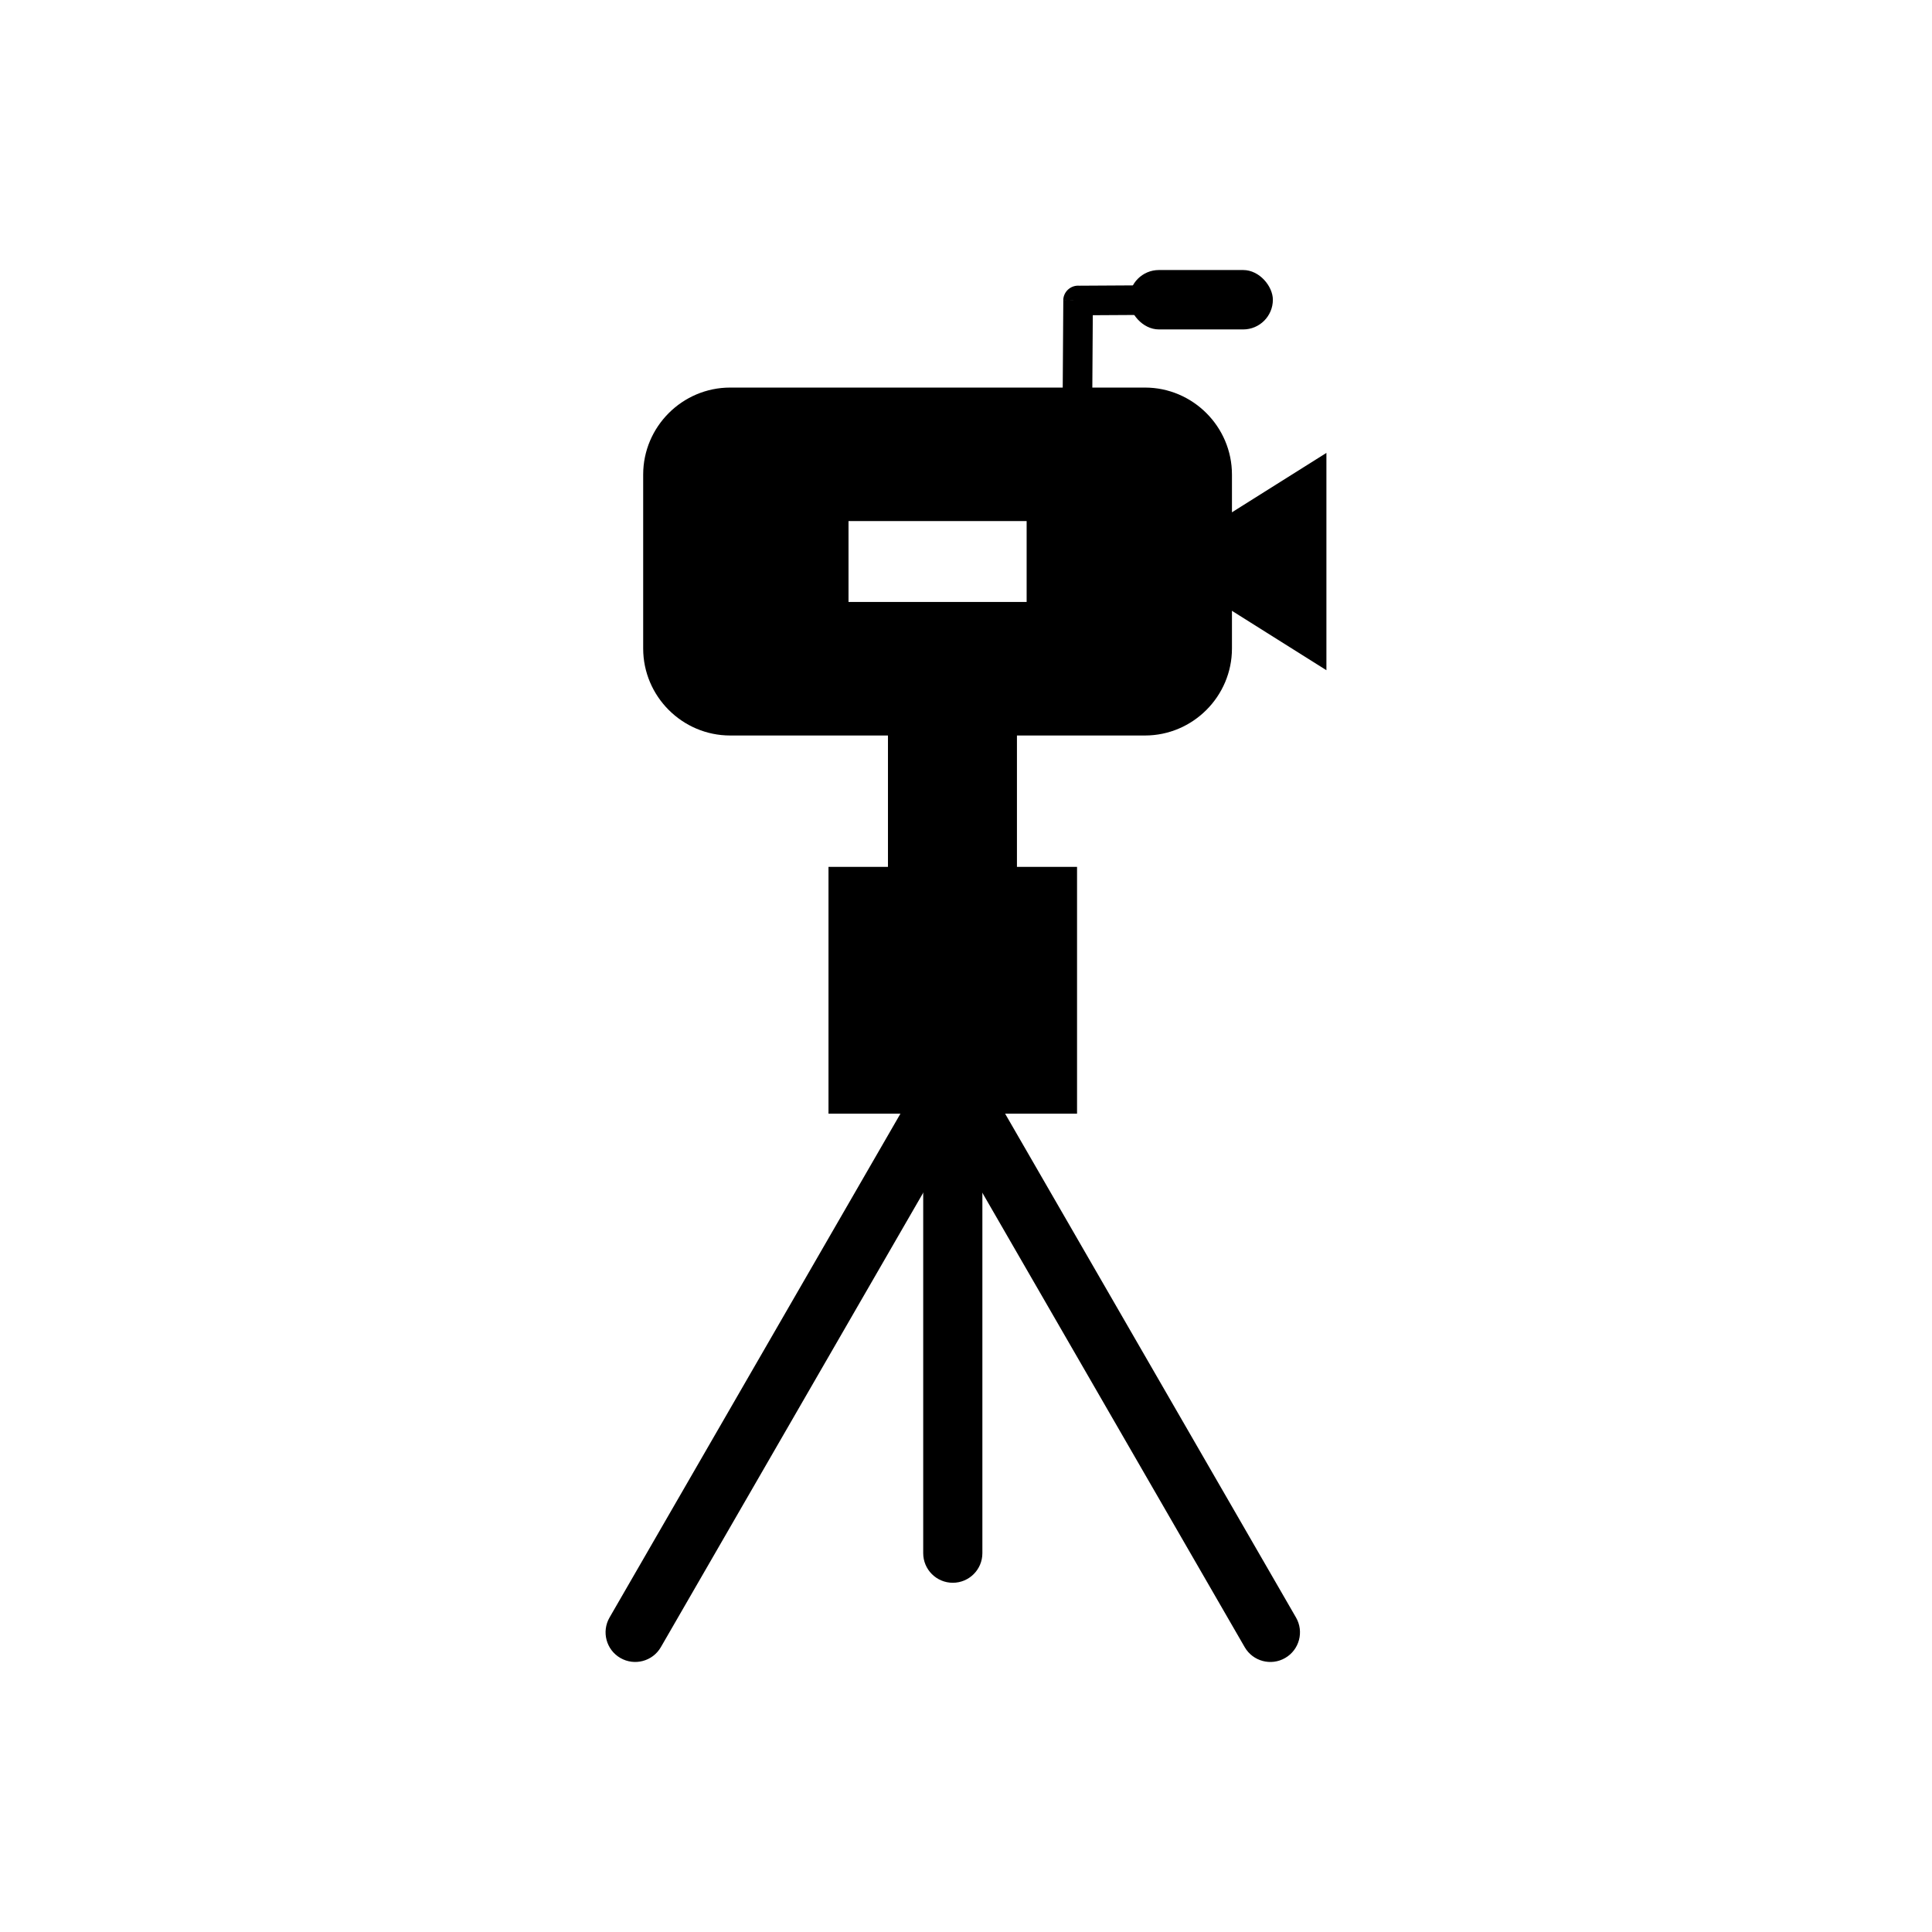
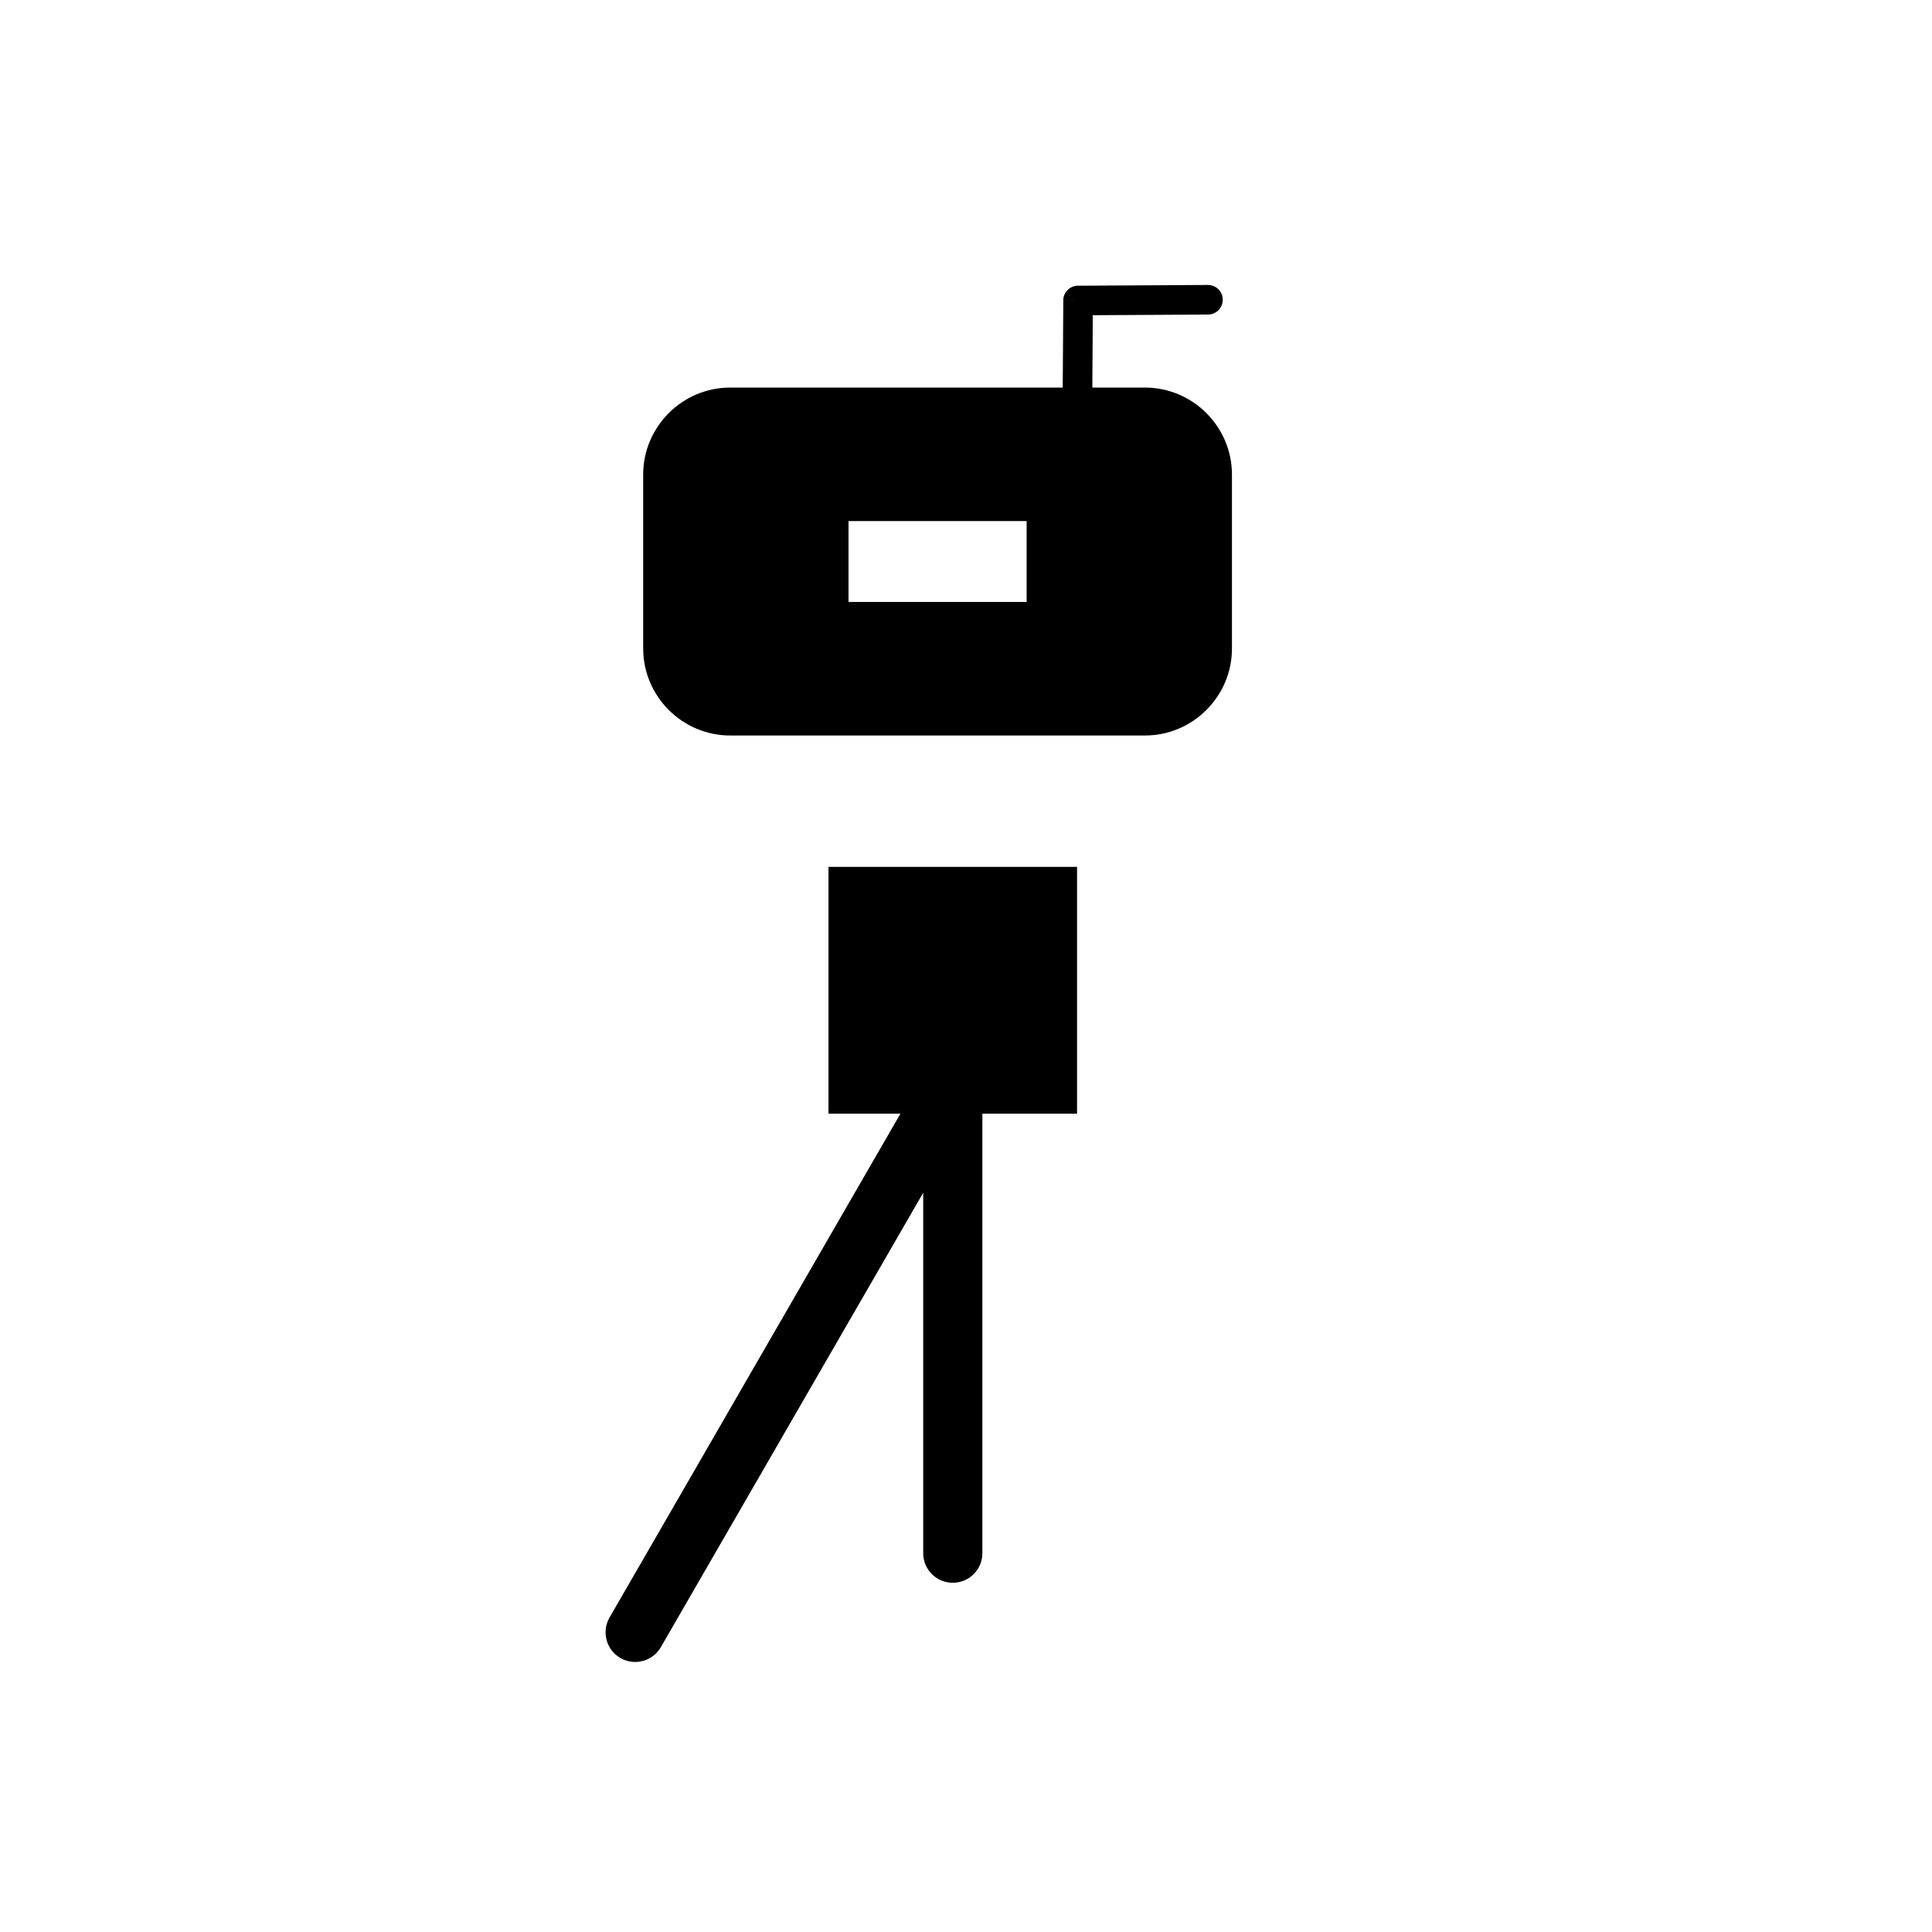
<svg xmlns="http://www.w3.org/2000/svg" fill="#000000" width="800px" height="800px" version="1.1" viewBox="144 144 512 512">
  <g>
    <path d="m337.5 246.71h109.93c12.68 0 23.051 10.371 23.051 23.051v46.102c0 12.68-10.371 23.051-23.051 23.051h-109.93c-12.68 0-23.051-10.371-23.051-23.051v-46.102c0-12.68 10.371-23.051 23.051-23.051zm78.57 35.383h-47.203v21.434h47.203z" fill-rule="evenodd" />
-     <path d="m466.72 303.51v-21.383l28.793-18.102v57.59z" fill-rule="evenodd" />
    <path d="m363.56 373.73h65.867v65.406h-65.867z" fill-rule="evenodd" />
-     <path d="m379.32 333.93h34.18v44.785h-34.18z" fill-rule="evenodd" />
+     <path d="m379.32 333.93h34.18h-34.18z" fill-rule="evenodd" />
    <path d="m403.29 434.75c2.172-3.754 0.895-8.559-2.859-10.73-3.754-2.172-8.559-0.895-10.73 2.859l-84.16 145.77c-2.172 3.754-0.895 8.559 2.859 10.73 3.754 2.172 8.559 0.895 10.73-2.859z" />
-     <path d="m403.29 426.88c-2.172-3.754-6.981-5.035-10.73-2.859-3.754 2.172-5.035 6.981-2.859 10.73l84.16 145.77c2.172 3.754 6.981 5.035 10.73 2.859 3.754-2.172 5.035-6.981 2.859-10.73z" />
    <path d="m404.34 434.7c0-4.332-3.512-7.84-7.84-7.84-4.332 0-7.84 3.512-7.84 7.84v120.91c0 4.332 3.512 7.84 7.84 7.84 4.332 0 7.84-3.512 7.84-7.84z" />
    <path d="m425.59 253.48c-0.008 2.164 1.738 3.926 3.906 3.938 2.164 0.008 3.926-1.738 3.938-3.906l0.168-25.977 28.609-0.164 1.926-0.012c2.164-0.008 3.914-1.77 3.906-3.938-0.008-2.164-1.77-3.914-3.938-3.906l-1.926 0.012-32.148 0.188c-0.098-0.008-0.199-0.012-0.301-0.012-2.172-0.016-3.949 1.738-3.961 3.91l3.938 0.027-3.922-0.016-0.195 29.859z" />
-     <path d="m451.12 215.56h22.332c4.348 0 7.871 4.348 7.871 7.871 0 4.348-3.523 7.871-7.871 7.871h-22.332c-4.348 0-7.871-4.348-7.871-7.871 0-4.348 3.523-7.871 7.871-7.871z" fill-rule="evenodd" />
  </g>
</svg>